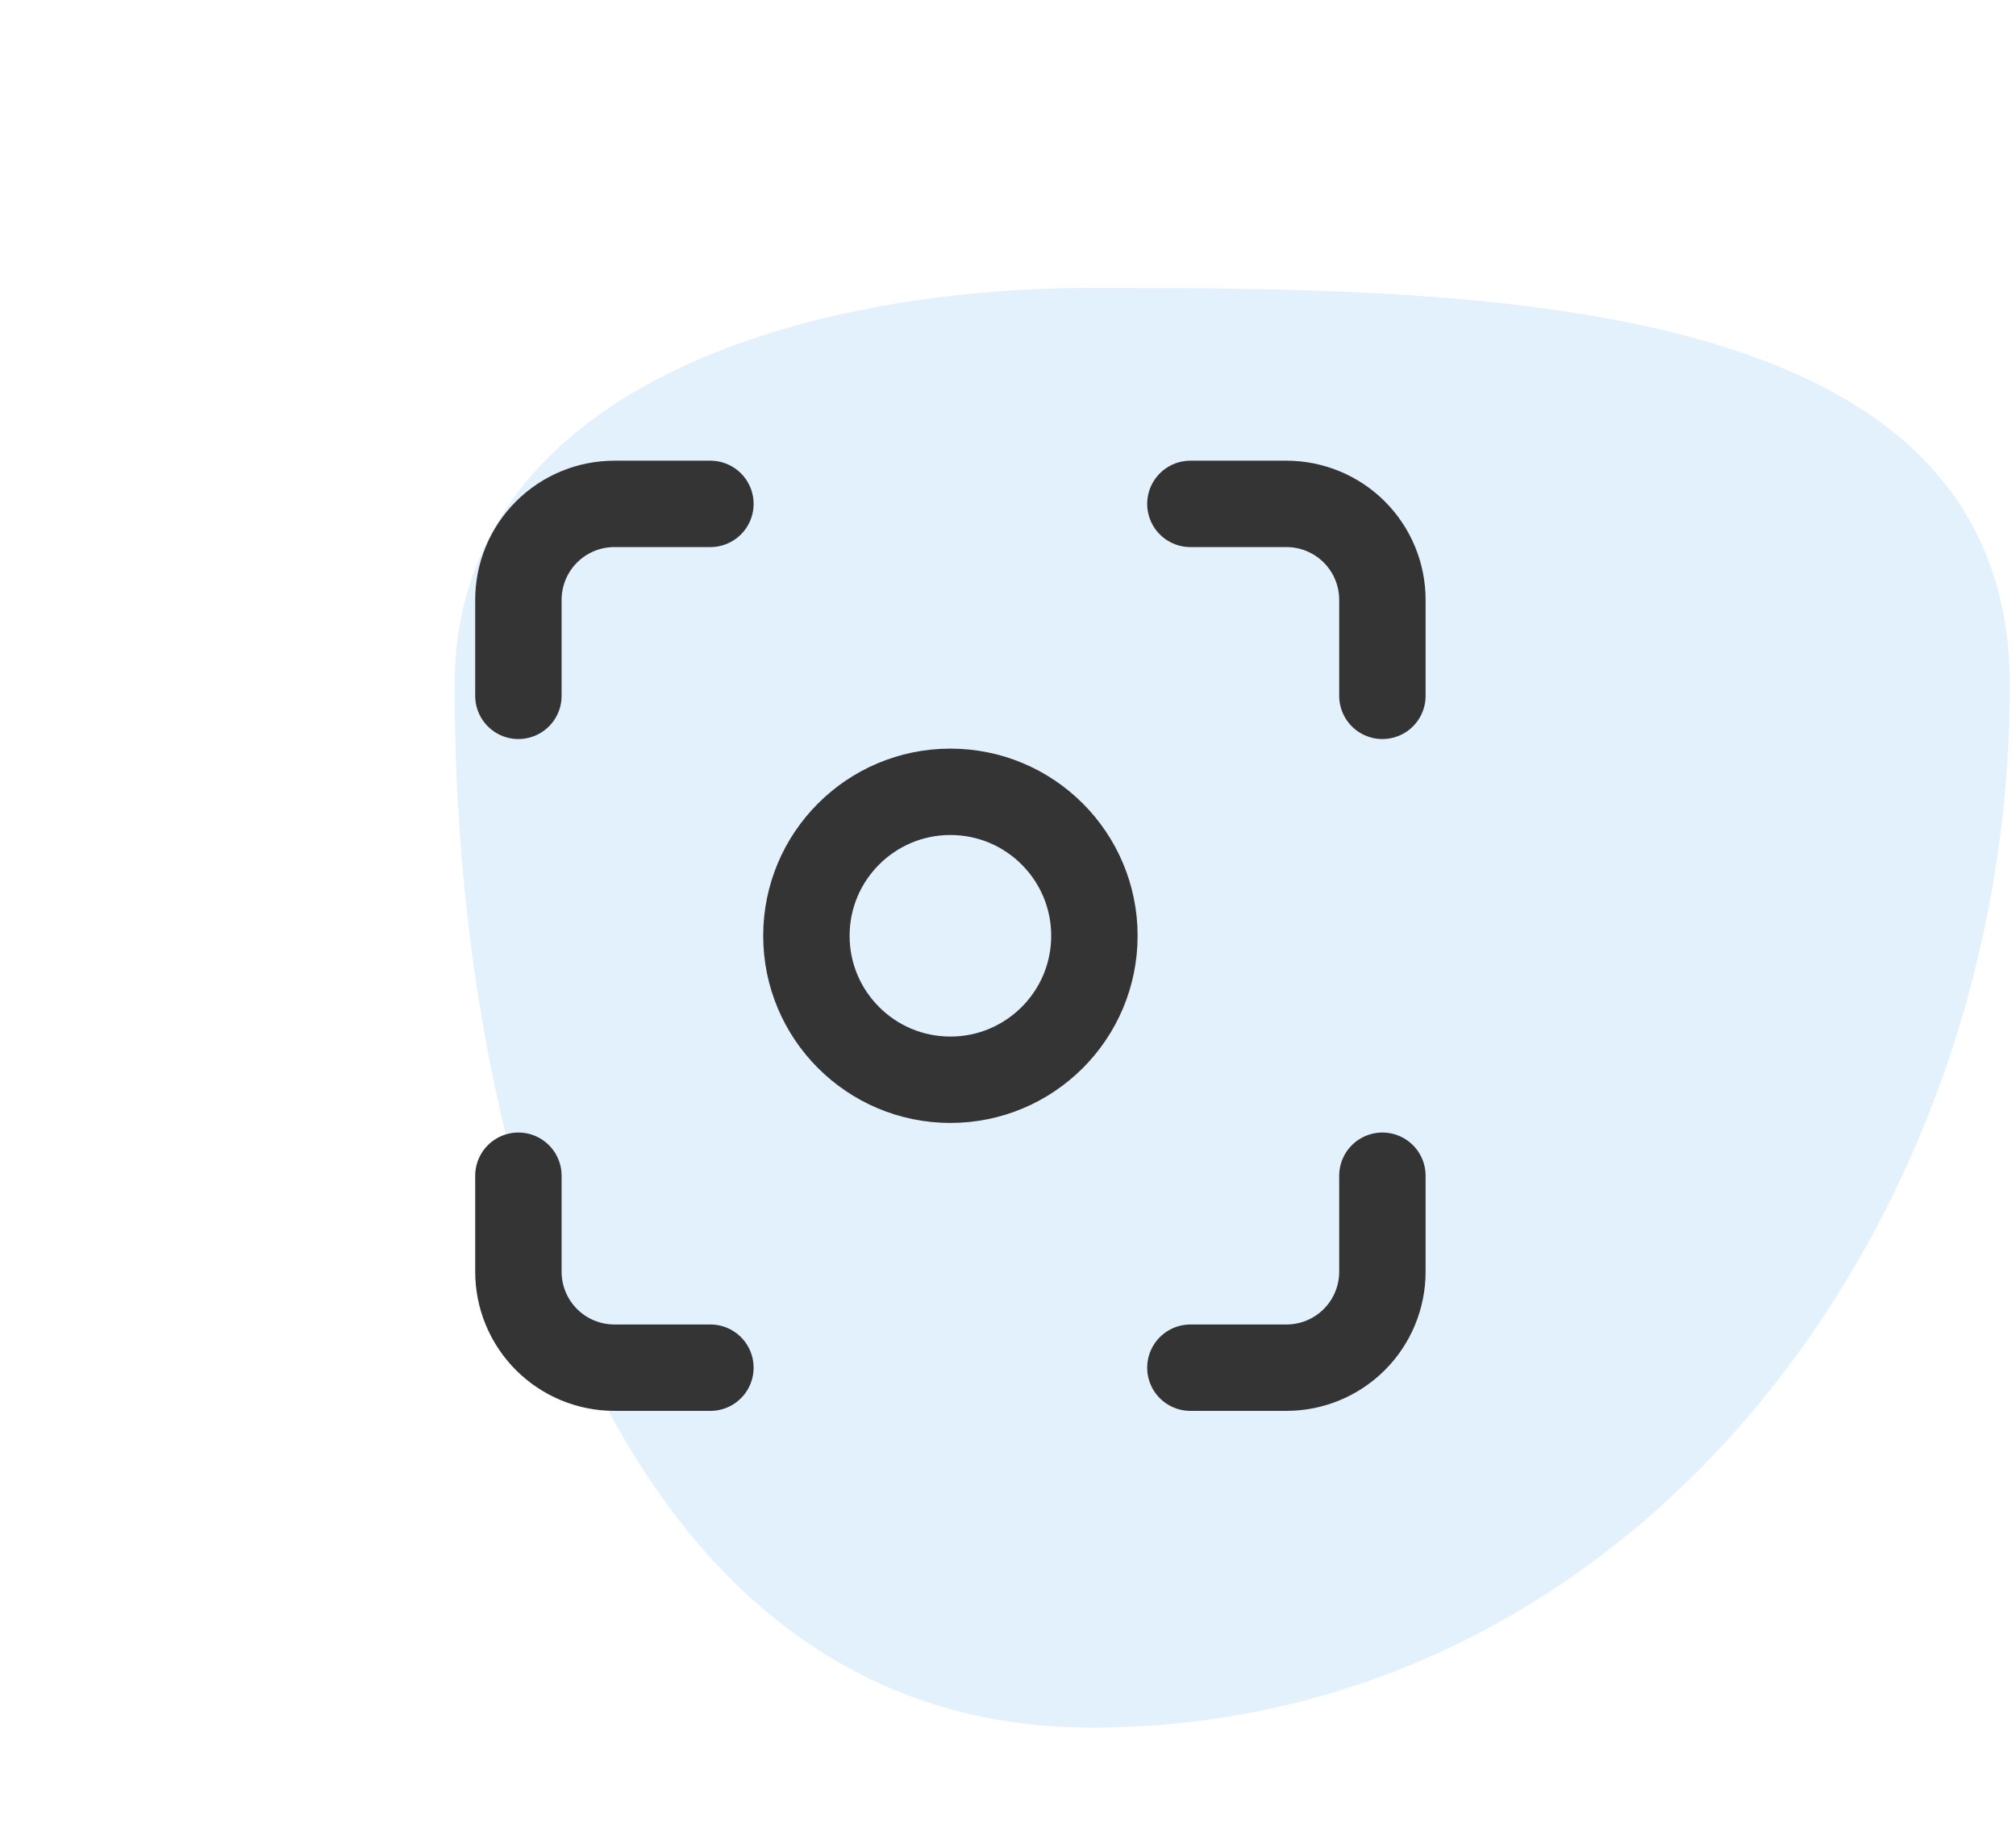
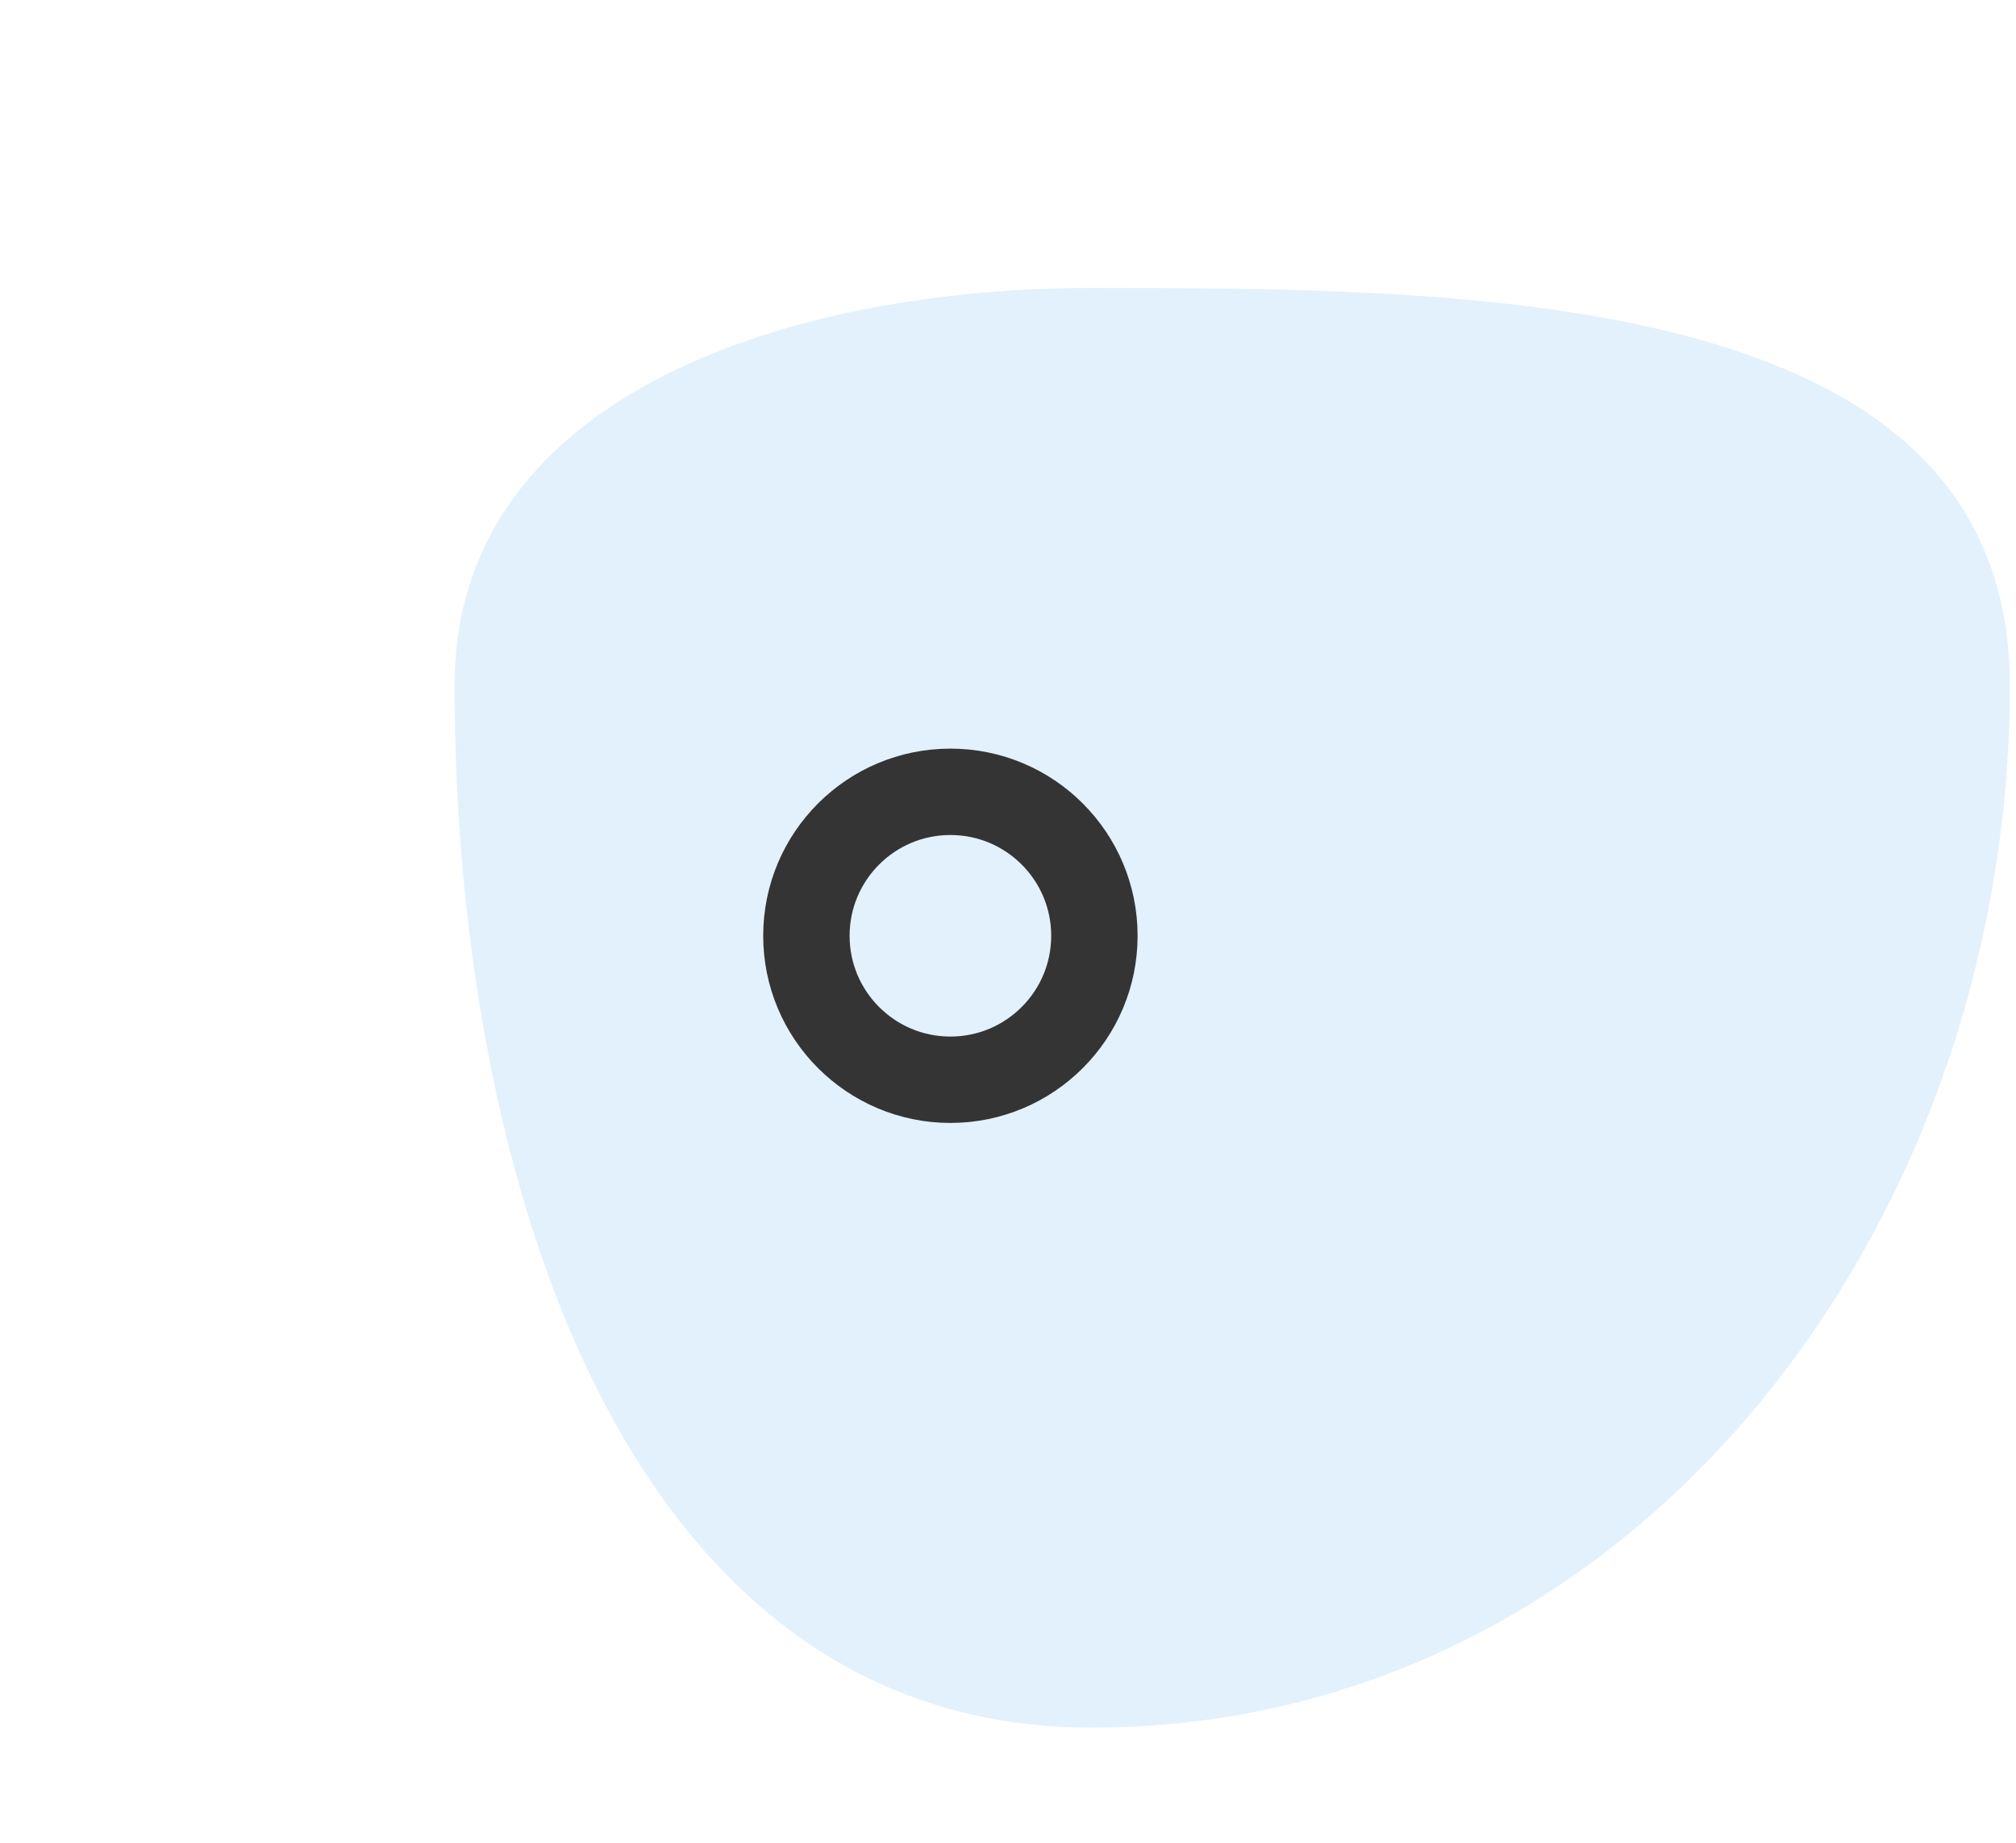
<svg xmlns="http://www.w3.org/2000/svg" width="70" height="64" viewBox="0 0 70 64" fill="none">
  <path fill-rule="evenodd" clip-rule="evenodd" d="M37.9 10C51.446 10 69.785 10.115 69.785 23.807C69.785 42.733 56.624 60 37.9 60C21.463 60 15.785 40.419 15.785 23.807C15.785 13.547 27.748 10 37.9 10Z" fill="#3DA4E3" fill-opacity="0.15" />
  <path d="M33 37.5C35.761 37.5 38 35.261 38 32.5C38 29.739 35.761 27.5 33 27.5C30.239 27.5 28 29.739 28 32.5C28 35.261 30.239 37.5 33 37.5Z" stroke="#343434" stroke-width="3" stroke-linecap="round" stroke-linejoin="round" />
-   <path d="M18 24.167V20.833C18 19.949 18.351 19.101 18.976 18.476C19.601 17.851 20.449 17.5 21.333 17.5H24.667M41.333 17.5H44.667C45.551 17.5 46.399 17.851 47.024 18.476C47.649 19.101 48 19.949 48 20.833V24.167M48 40.833V44.167C48 45.051 47.649 45.899 47.024 46.524C46.399 47.149 45.551 47.5 44.667 47.5H41.333M24.667 47.5H21.333C20.449 47.5 19.601 47.149 18.976 46.524C18.351 45.899 18 45.051 18 44.167V40.833" stroke="#343434" stroke-width="3" stroke-linecap="round" stroke-linejoin="round" />
</svg>